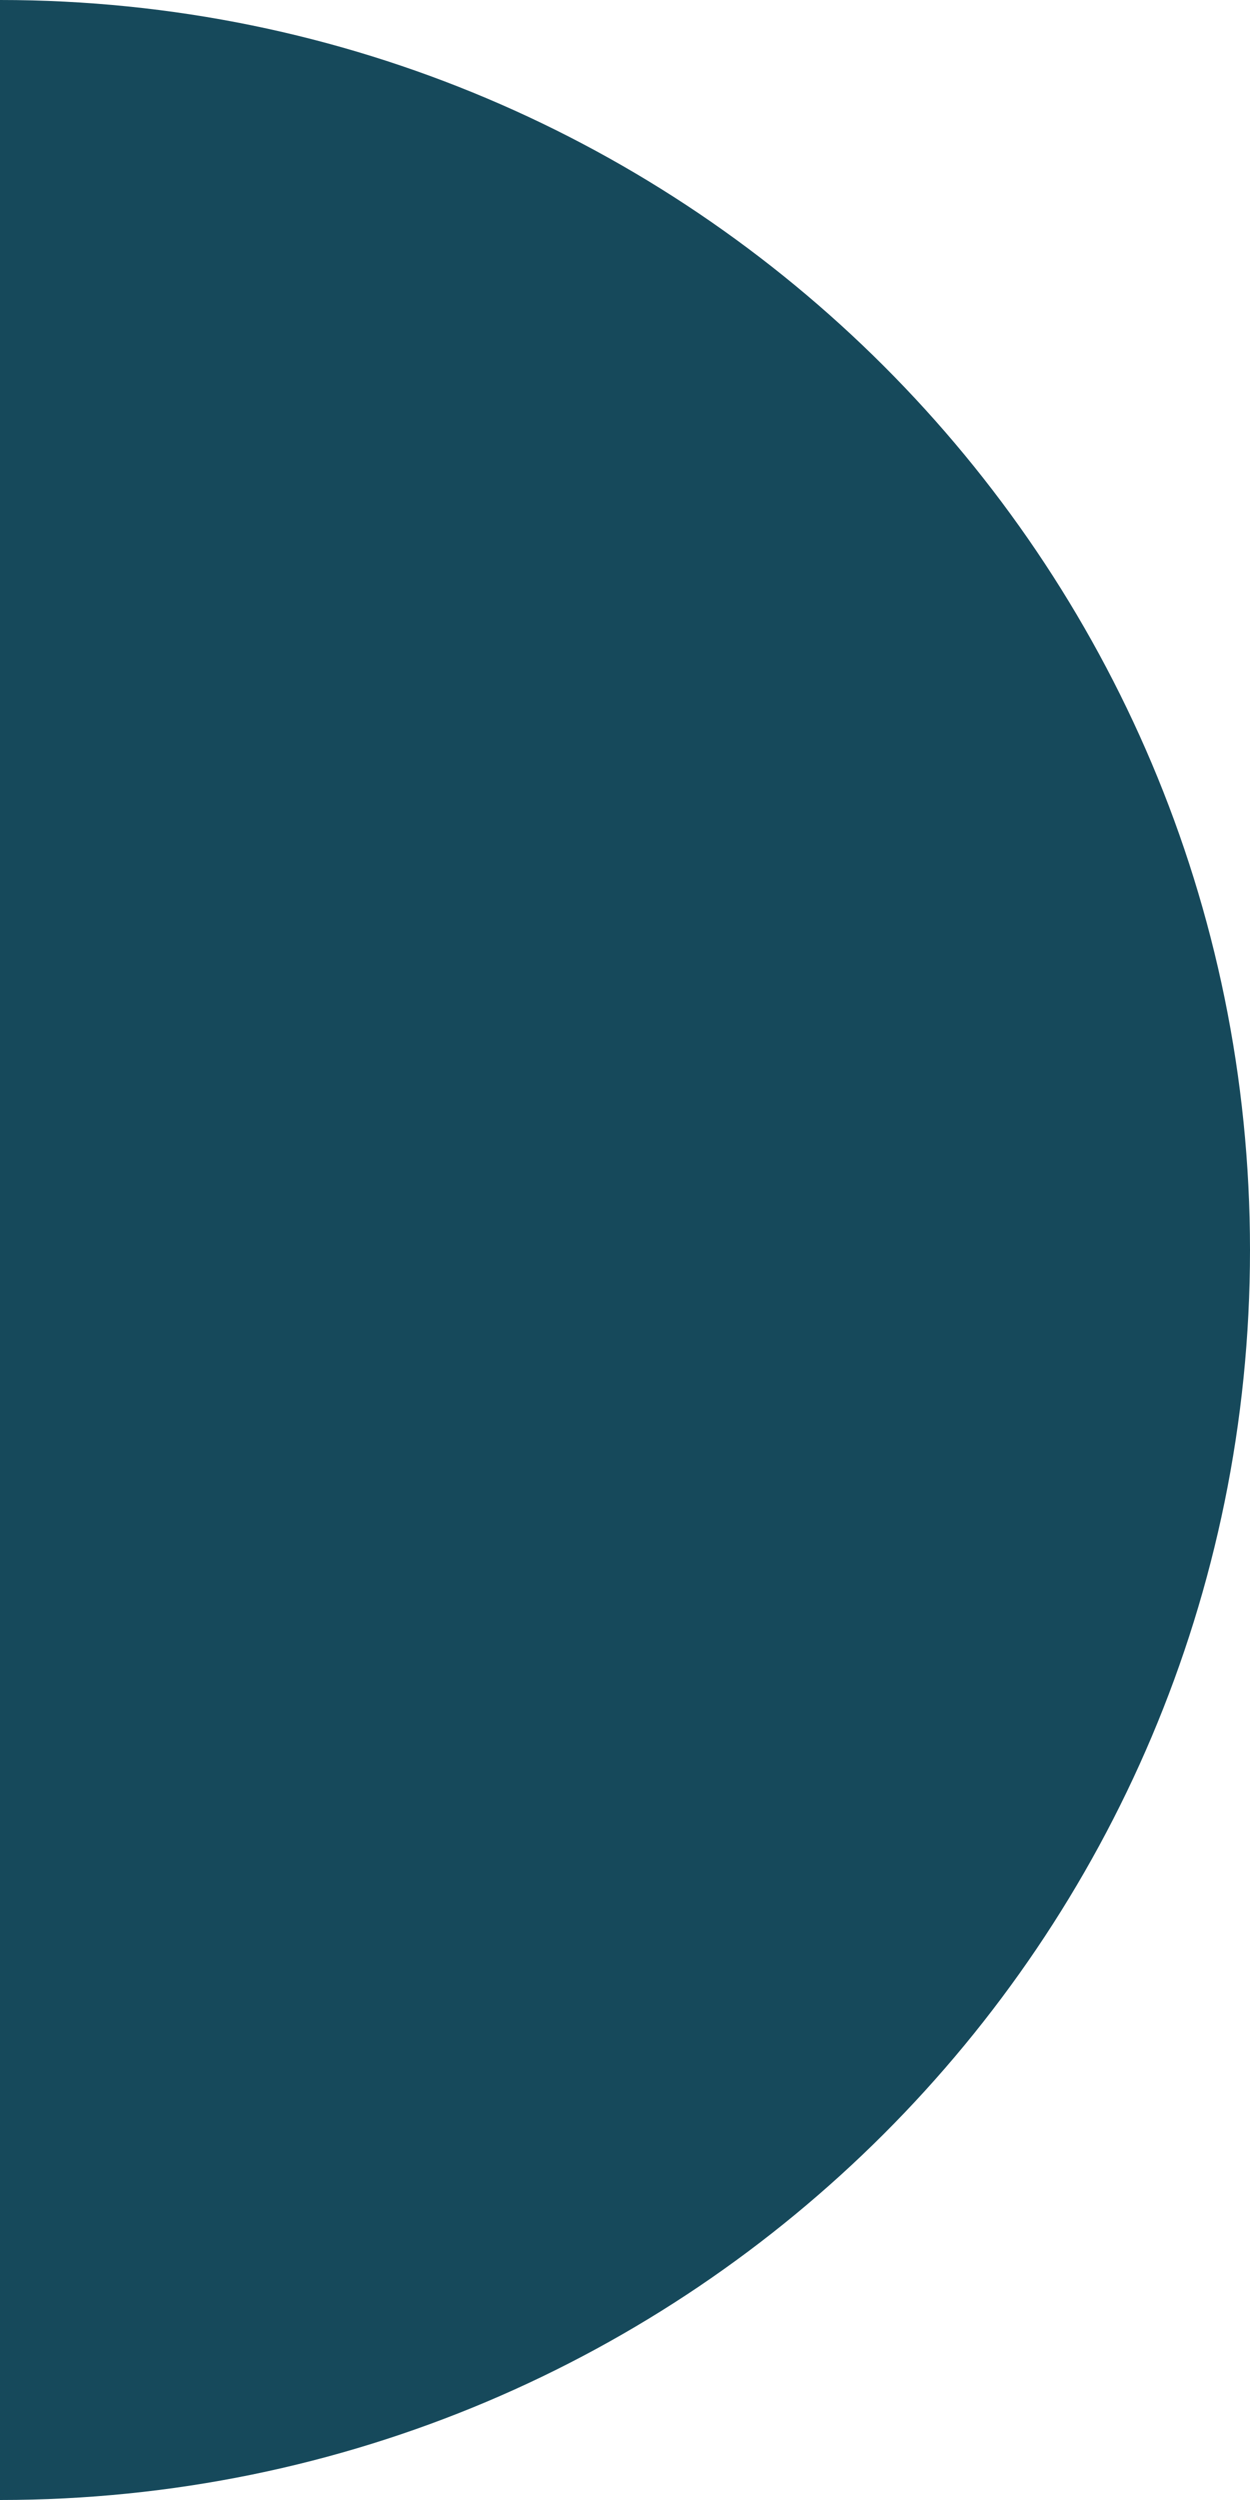
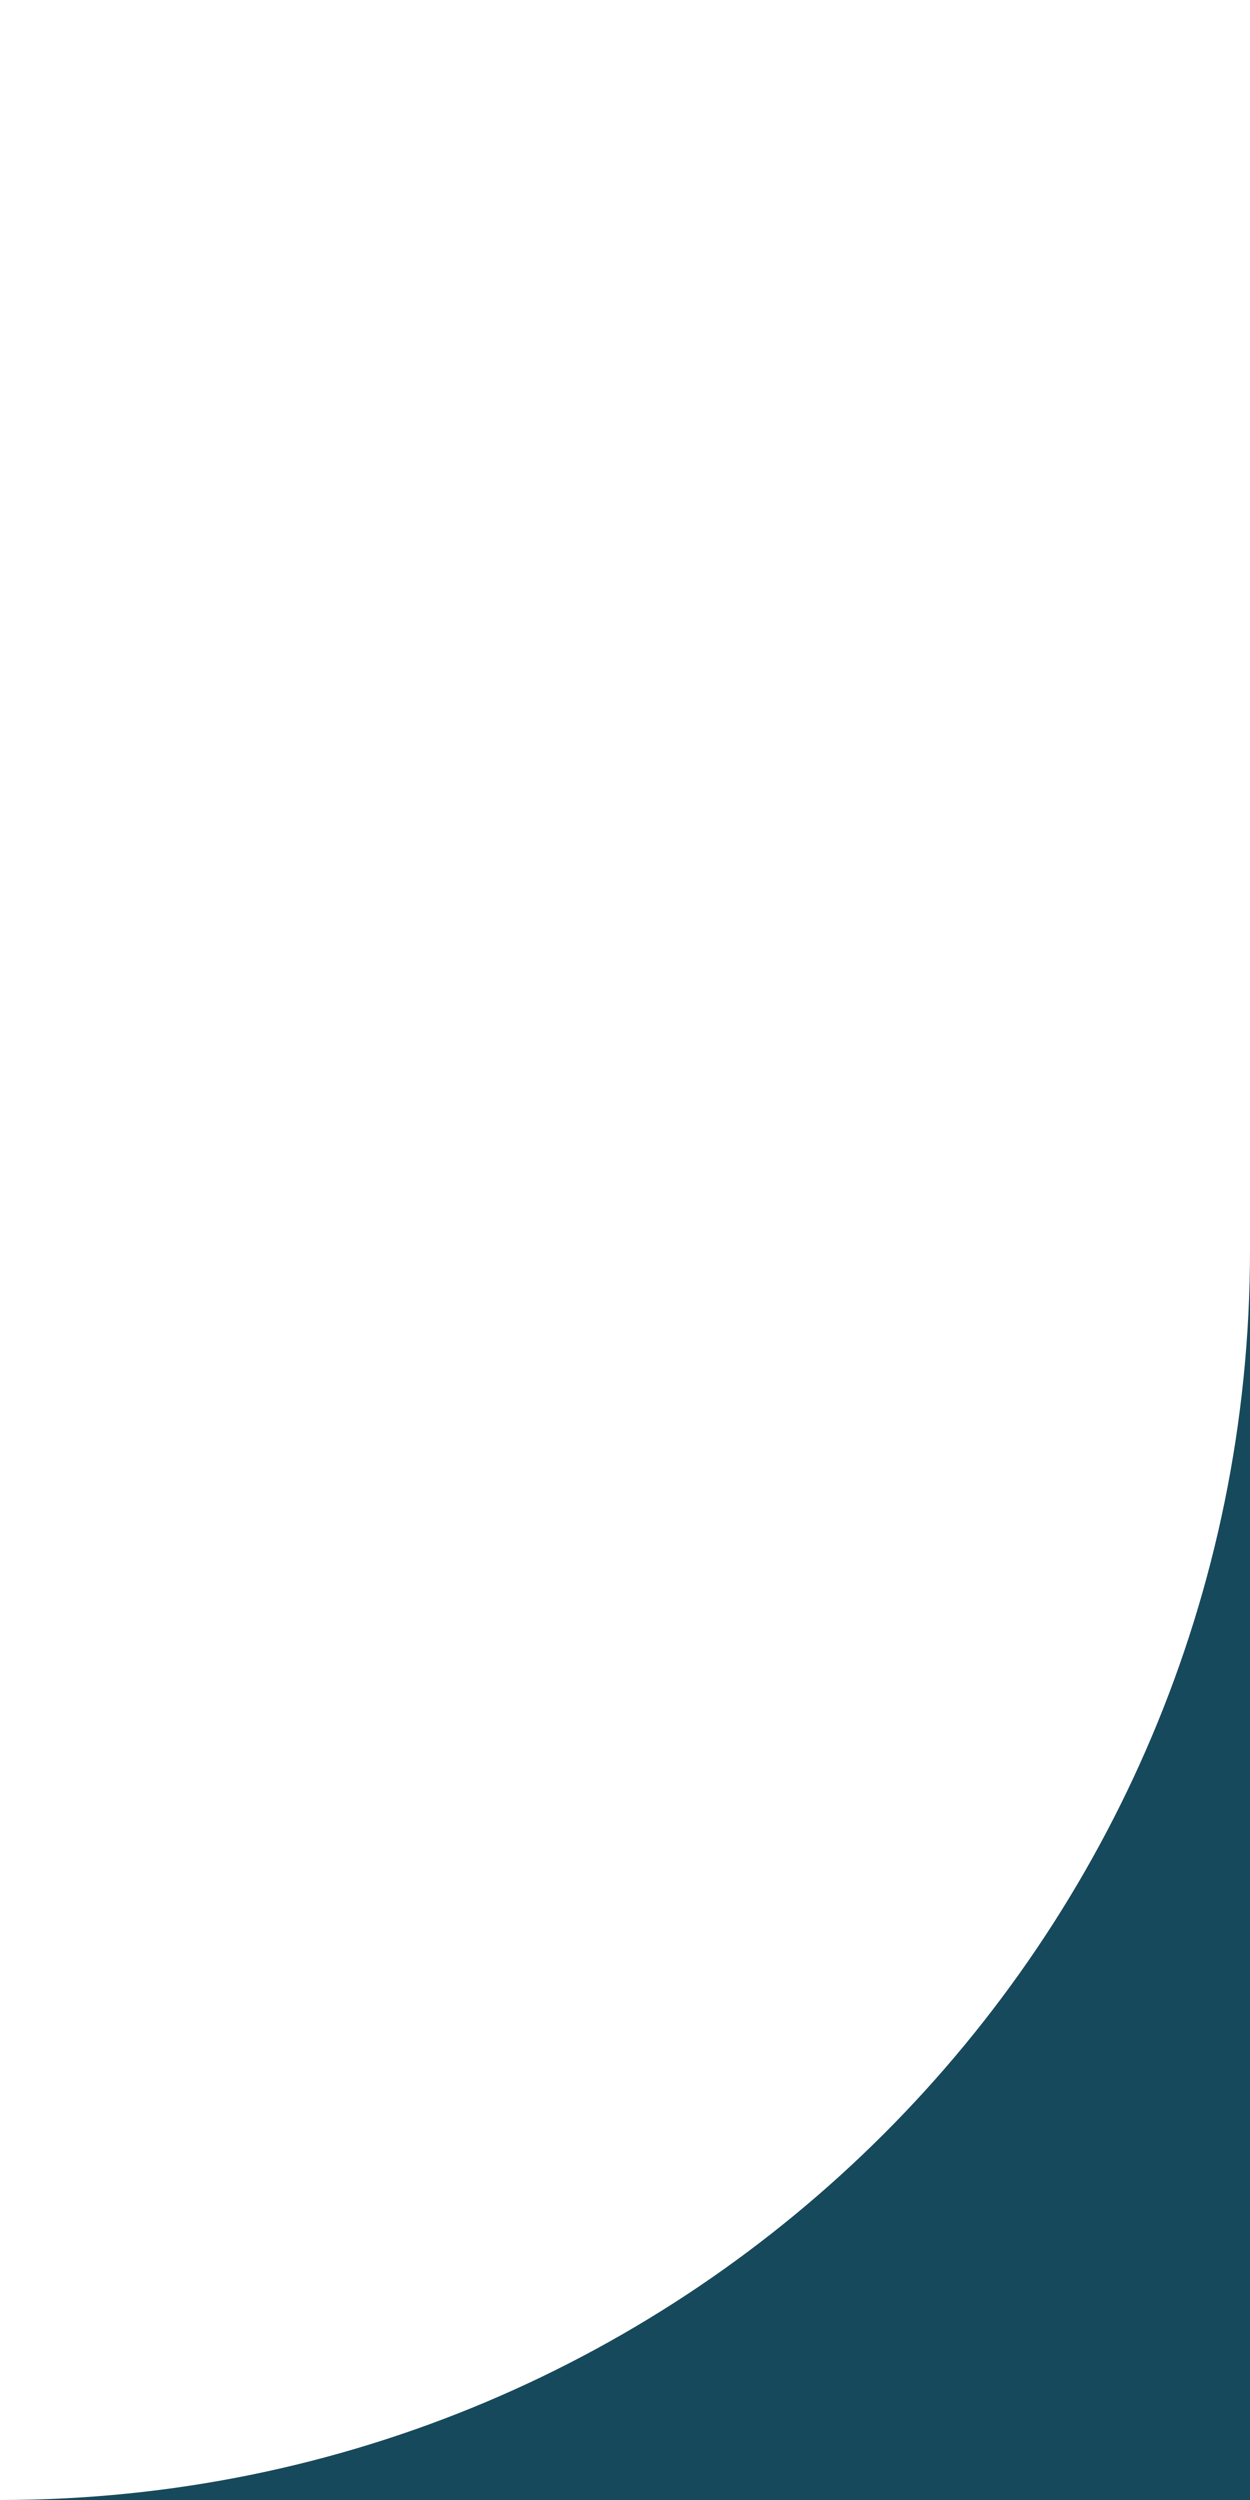
<svg xmlns="http://www.w3.org/2000/svg" version="1.1" id="Layer_1" x="0px" y="0px" width="165px" height="330px" viewBox="0 0 165 330" enable-background="new 0 0 165 330" xml:space="preserve">
-   <path fill="#16495B" d="M0,330c91.127,0,165-73.873,165-165S91.127,0,0,0V330z" />
+   <path fill="#16495B" d="M0,330c91.127,0,165-73.873,165-165V330z" />
</svg>